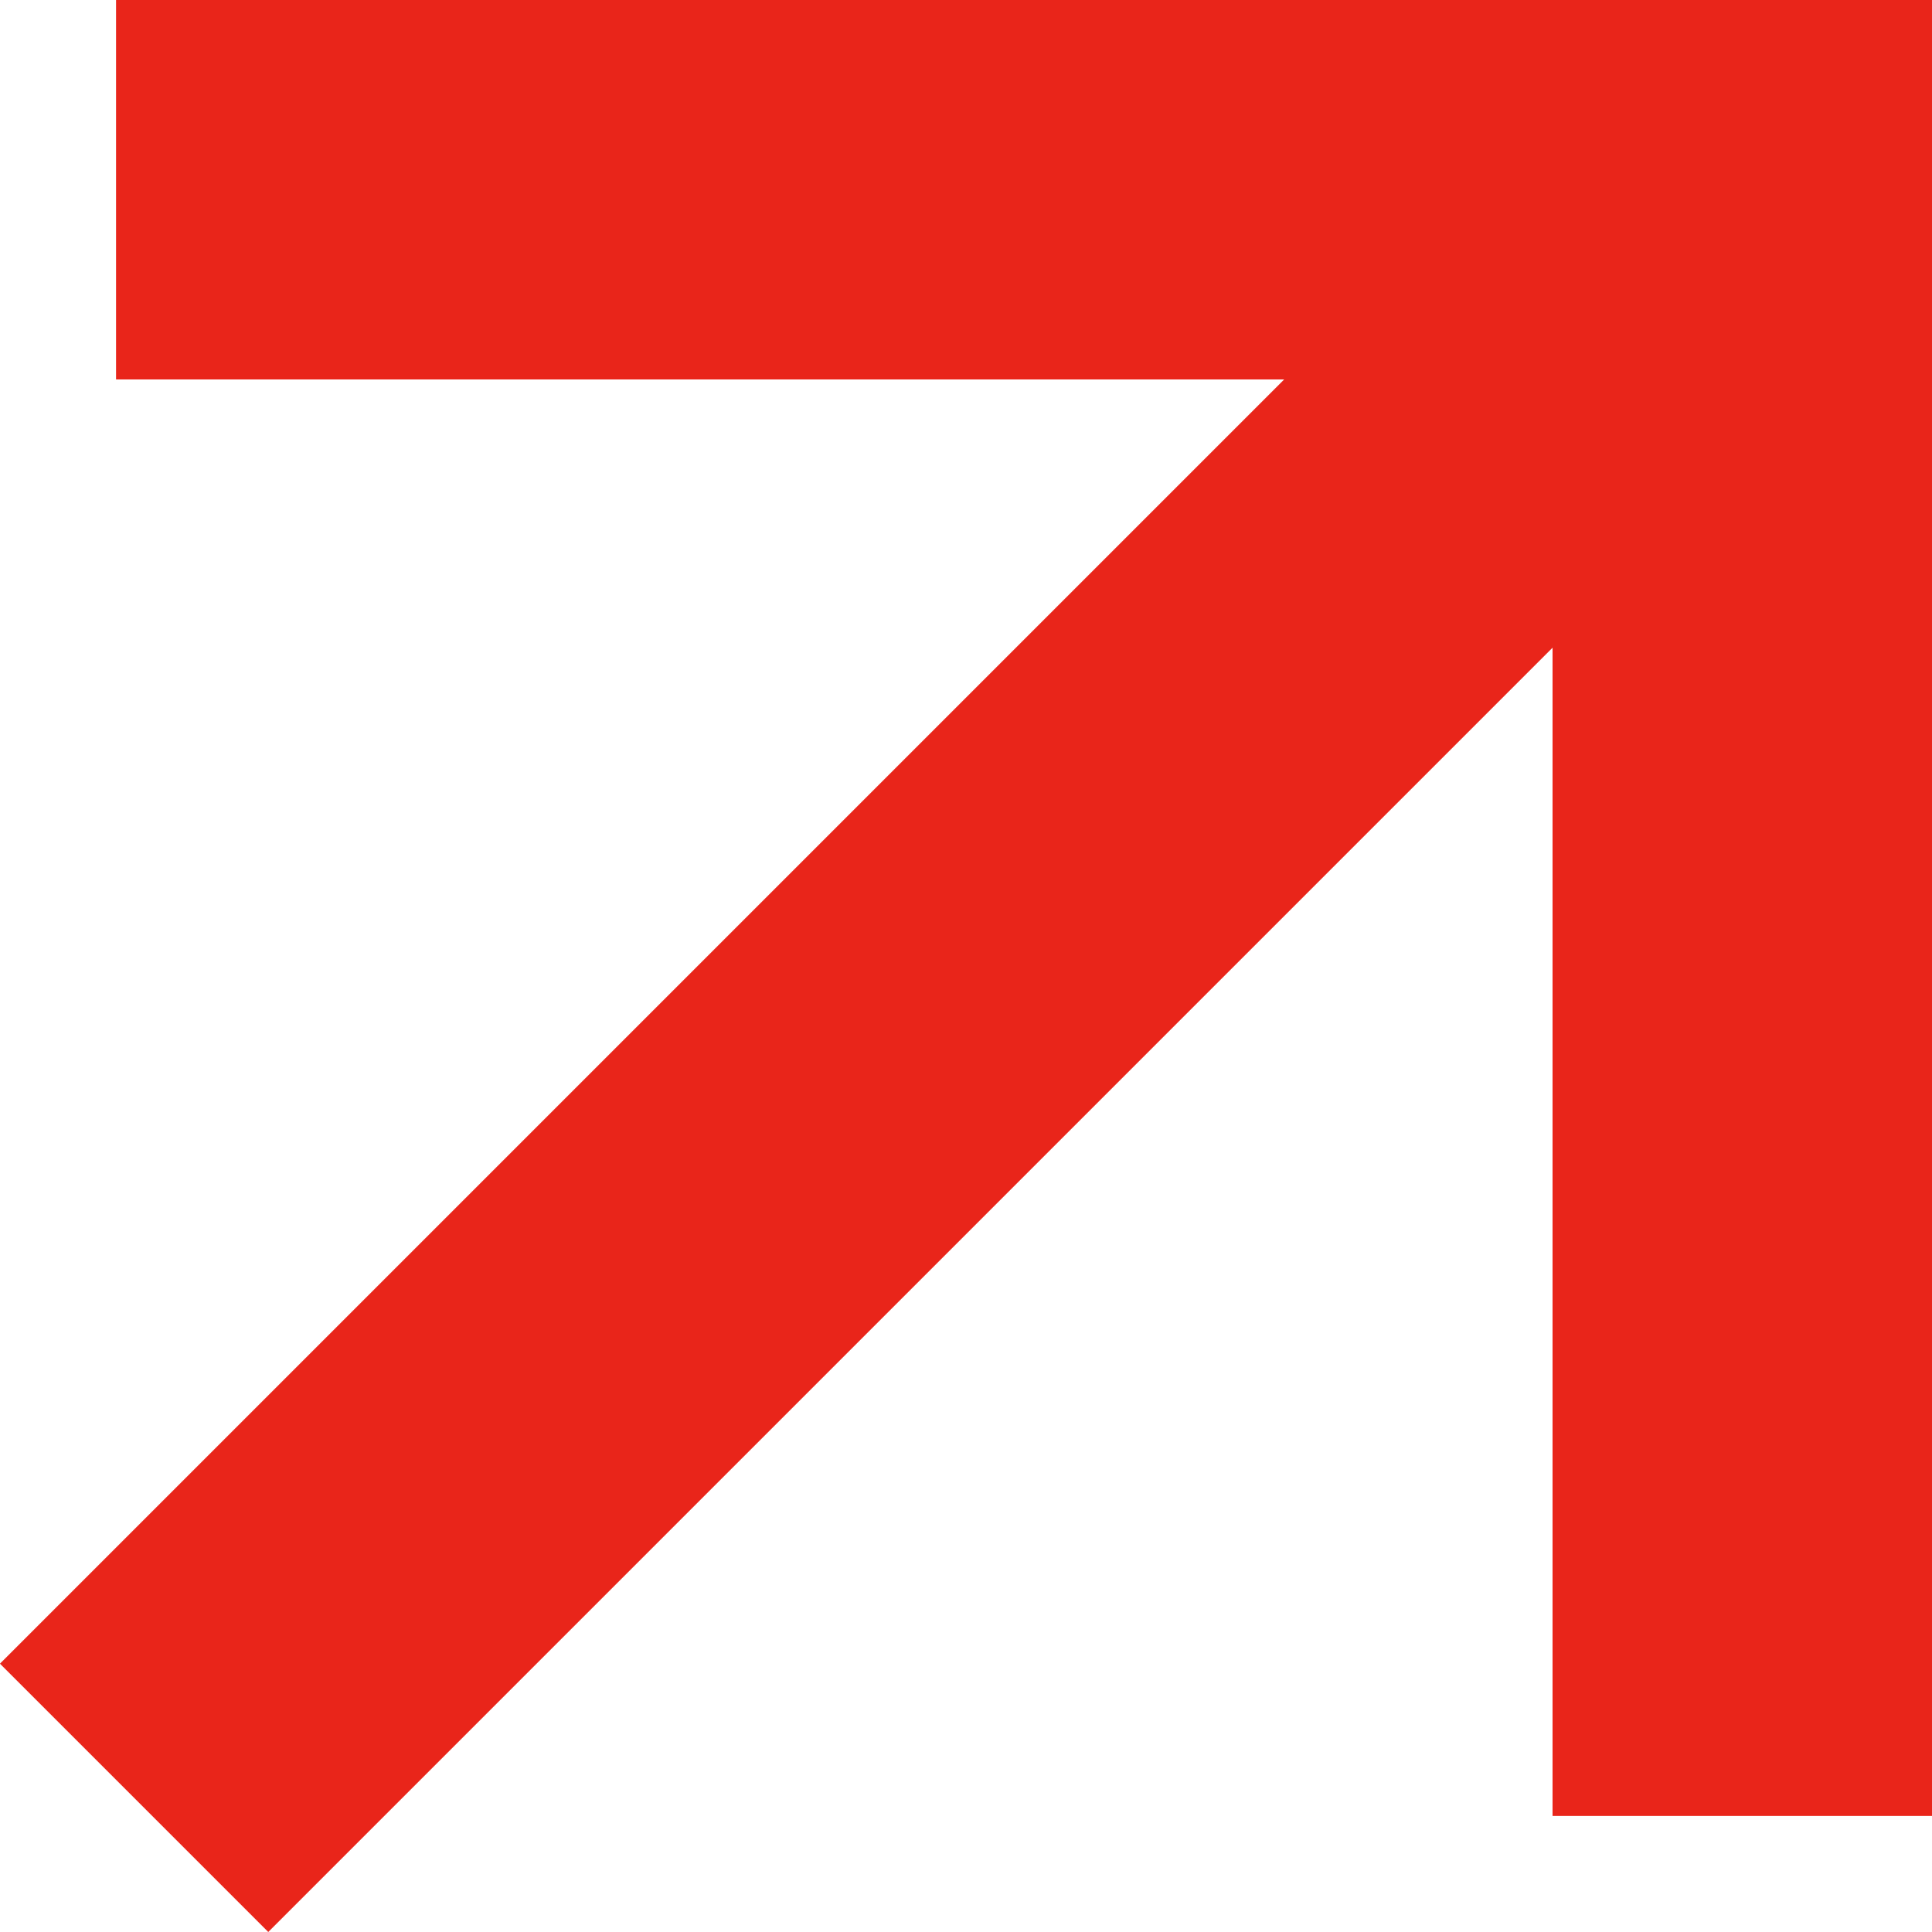
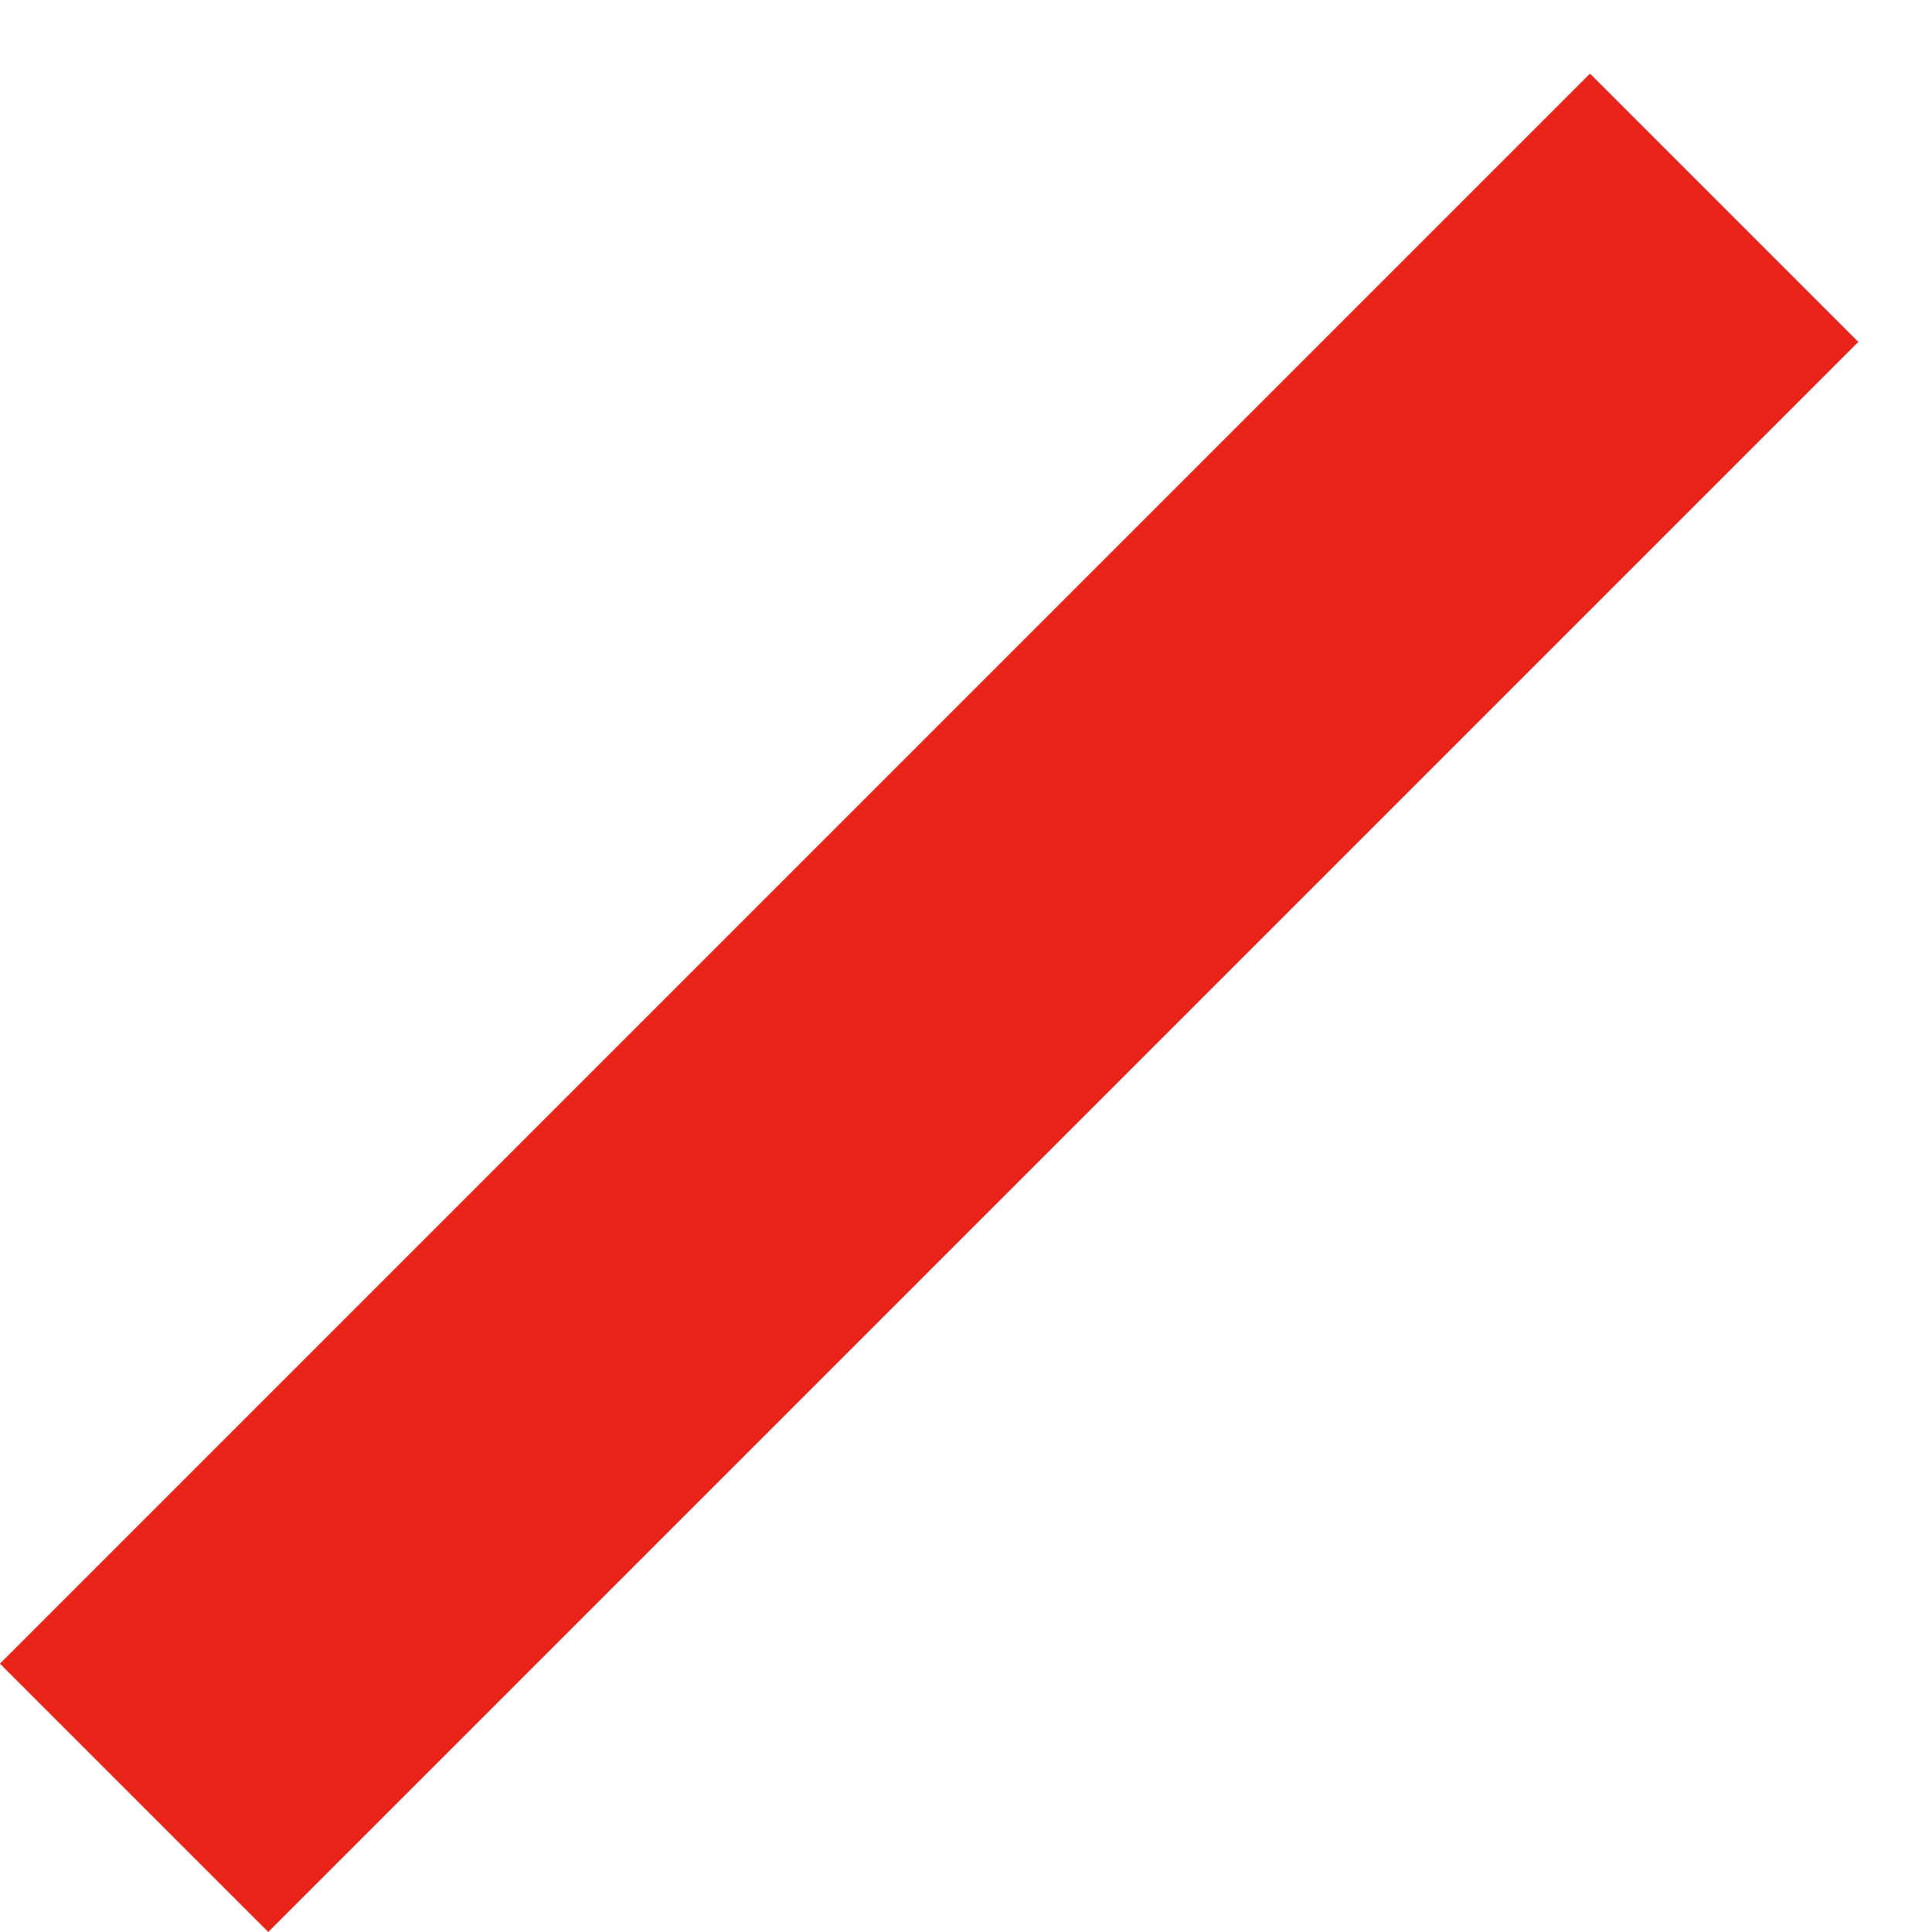
<svg xmlns="http://www.w3.org/2000/svg" width="35.641" height="35.641" viewBox="0 0 35.641 35.641">
  <g id="red-arrow01" transform="translate(-80.859 -2380.5)">
-     <path id="パス_6" data-name="パス 6" d="M0,0H30V30" transform="translate(83 2384)" fill="none" stroke="#e9251a" stroke-width="7" />
    <line id="線_4" data-name="線 4" y1="29.333" x2="29.333" transform="translate(83.333 2384.333)" fill="none" stroke="#e9251a" stroke-width="7" />
  </g>
</svg>